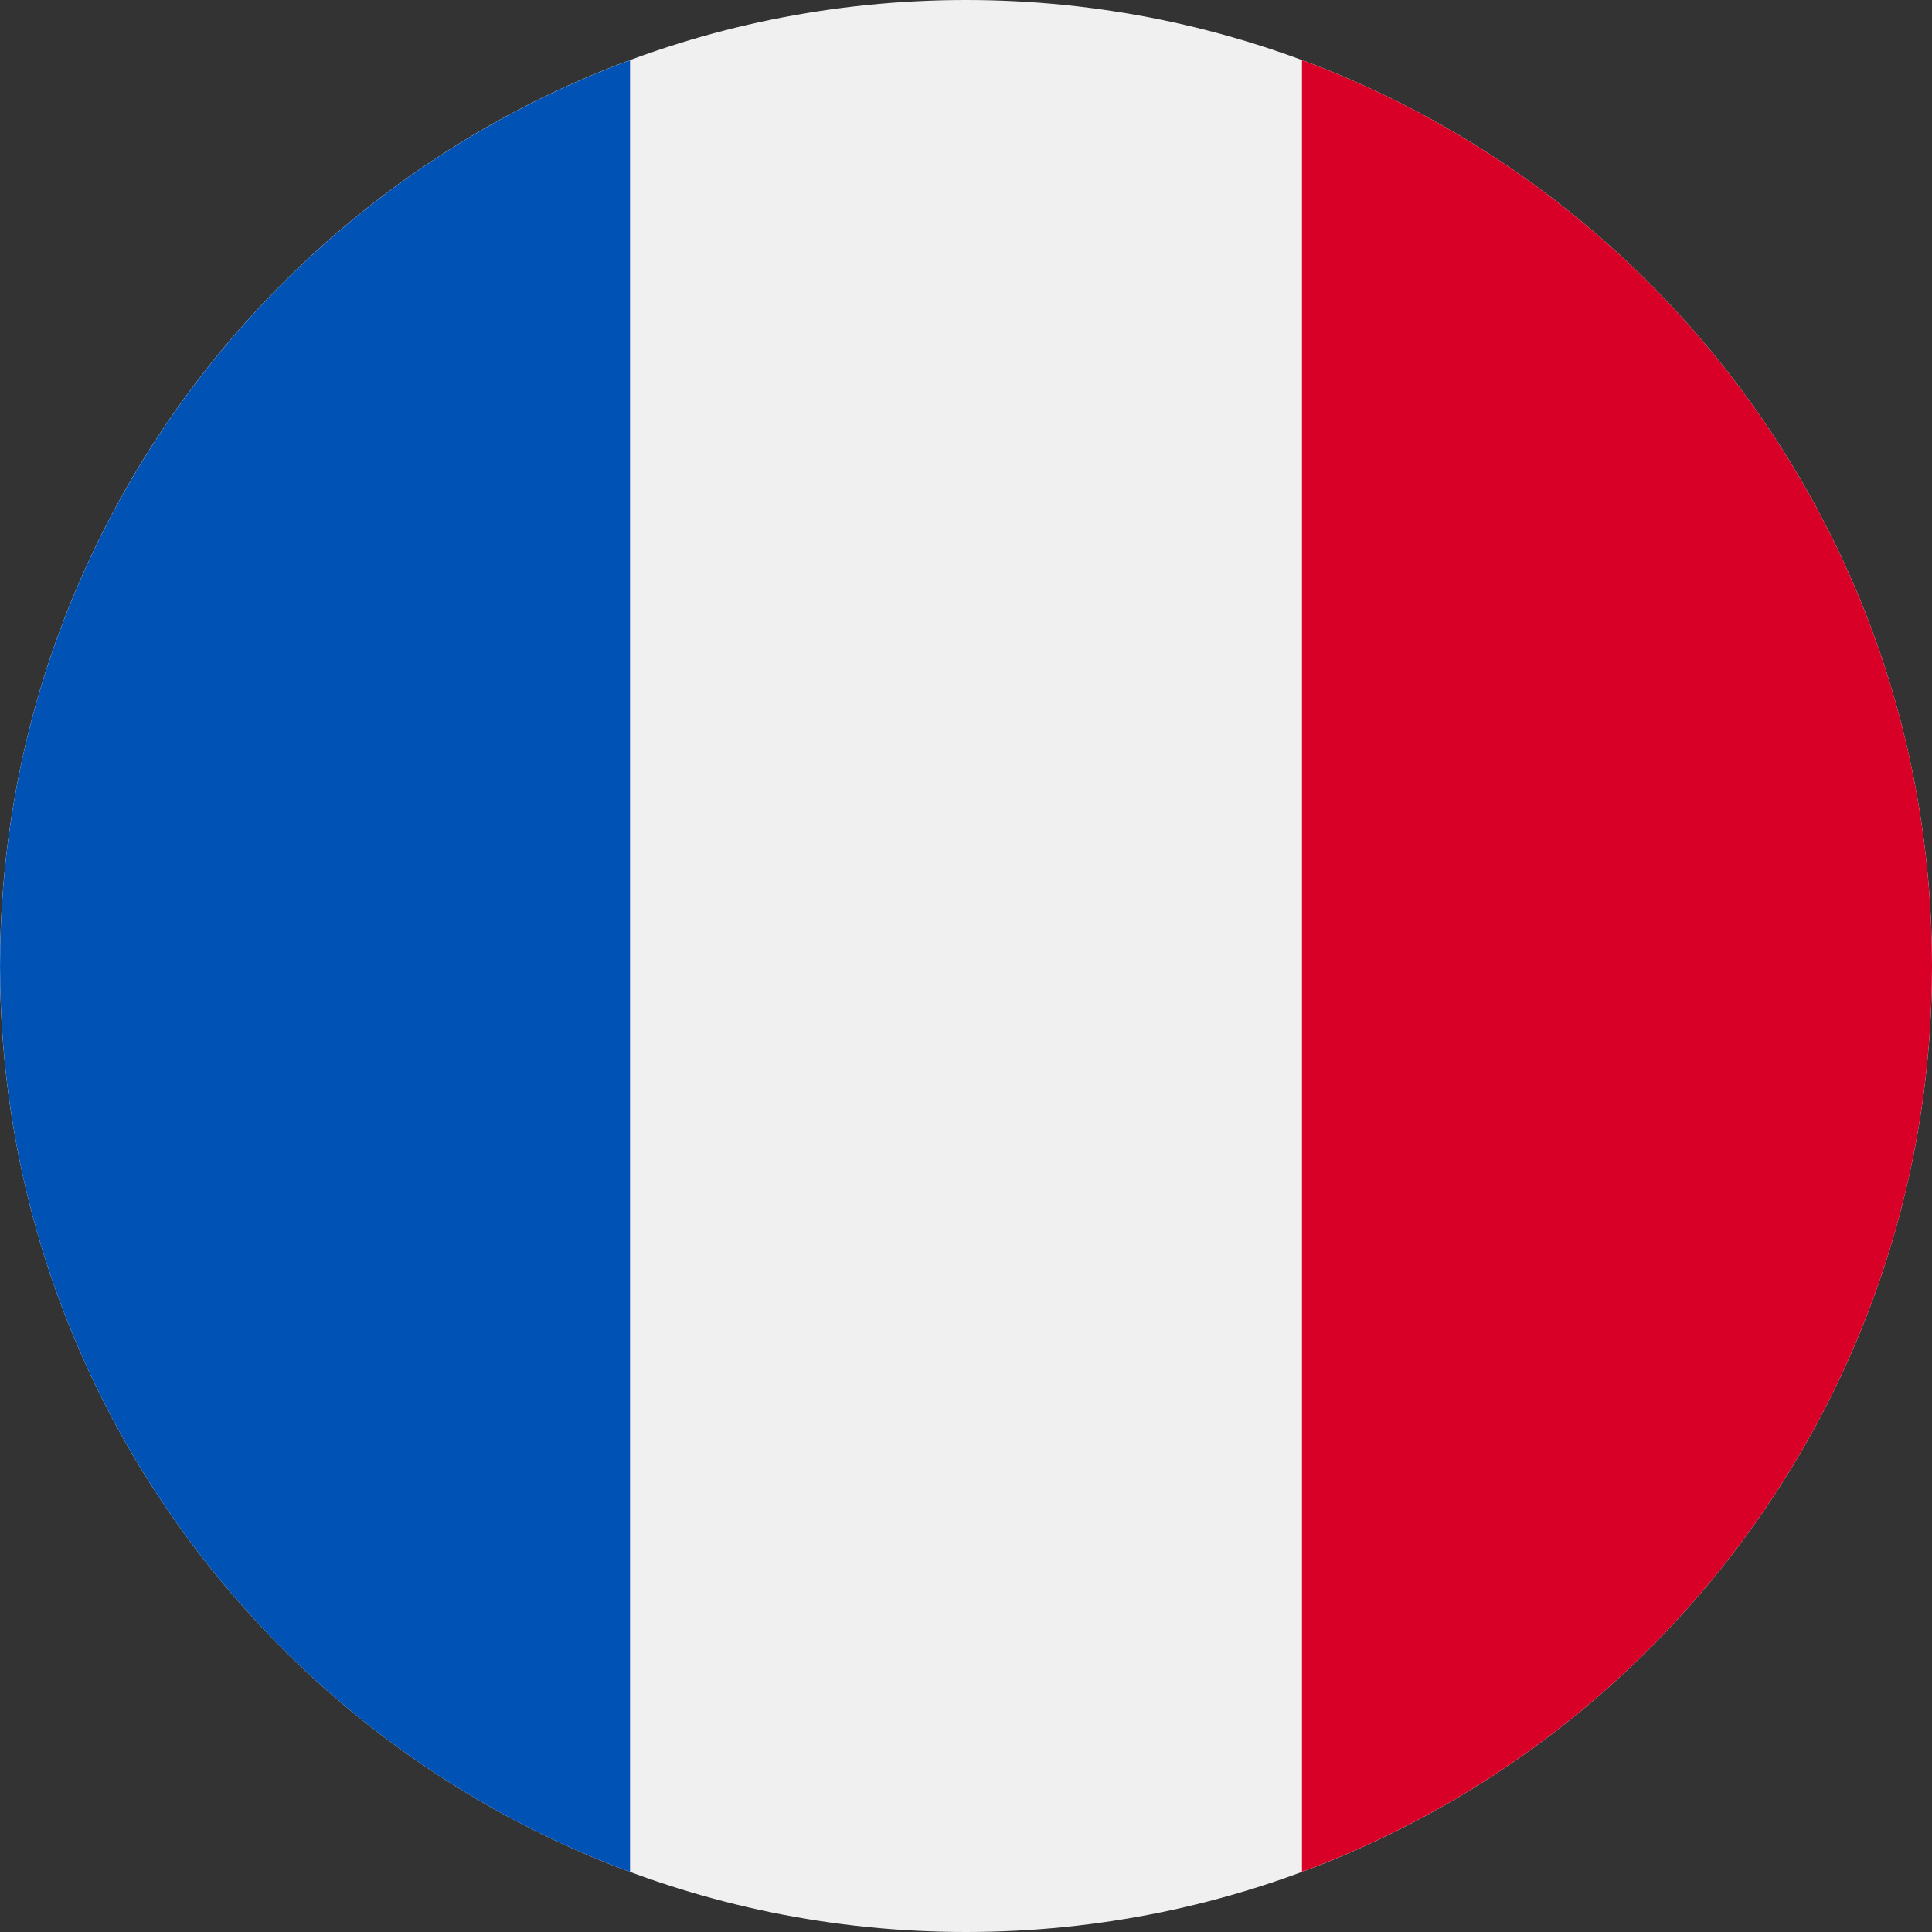
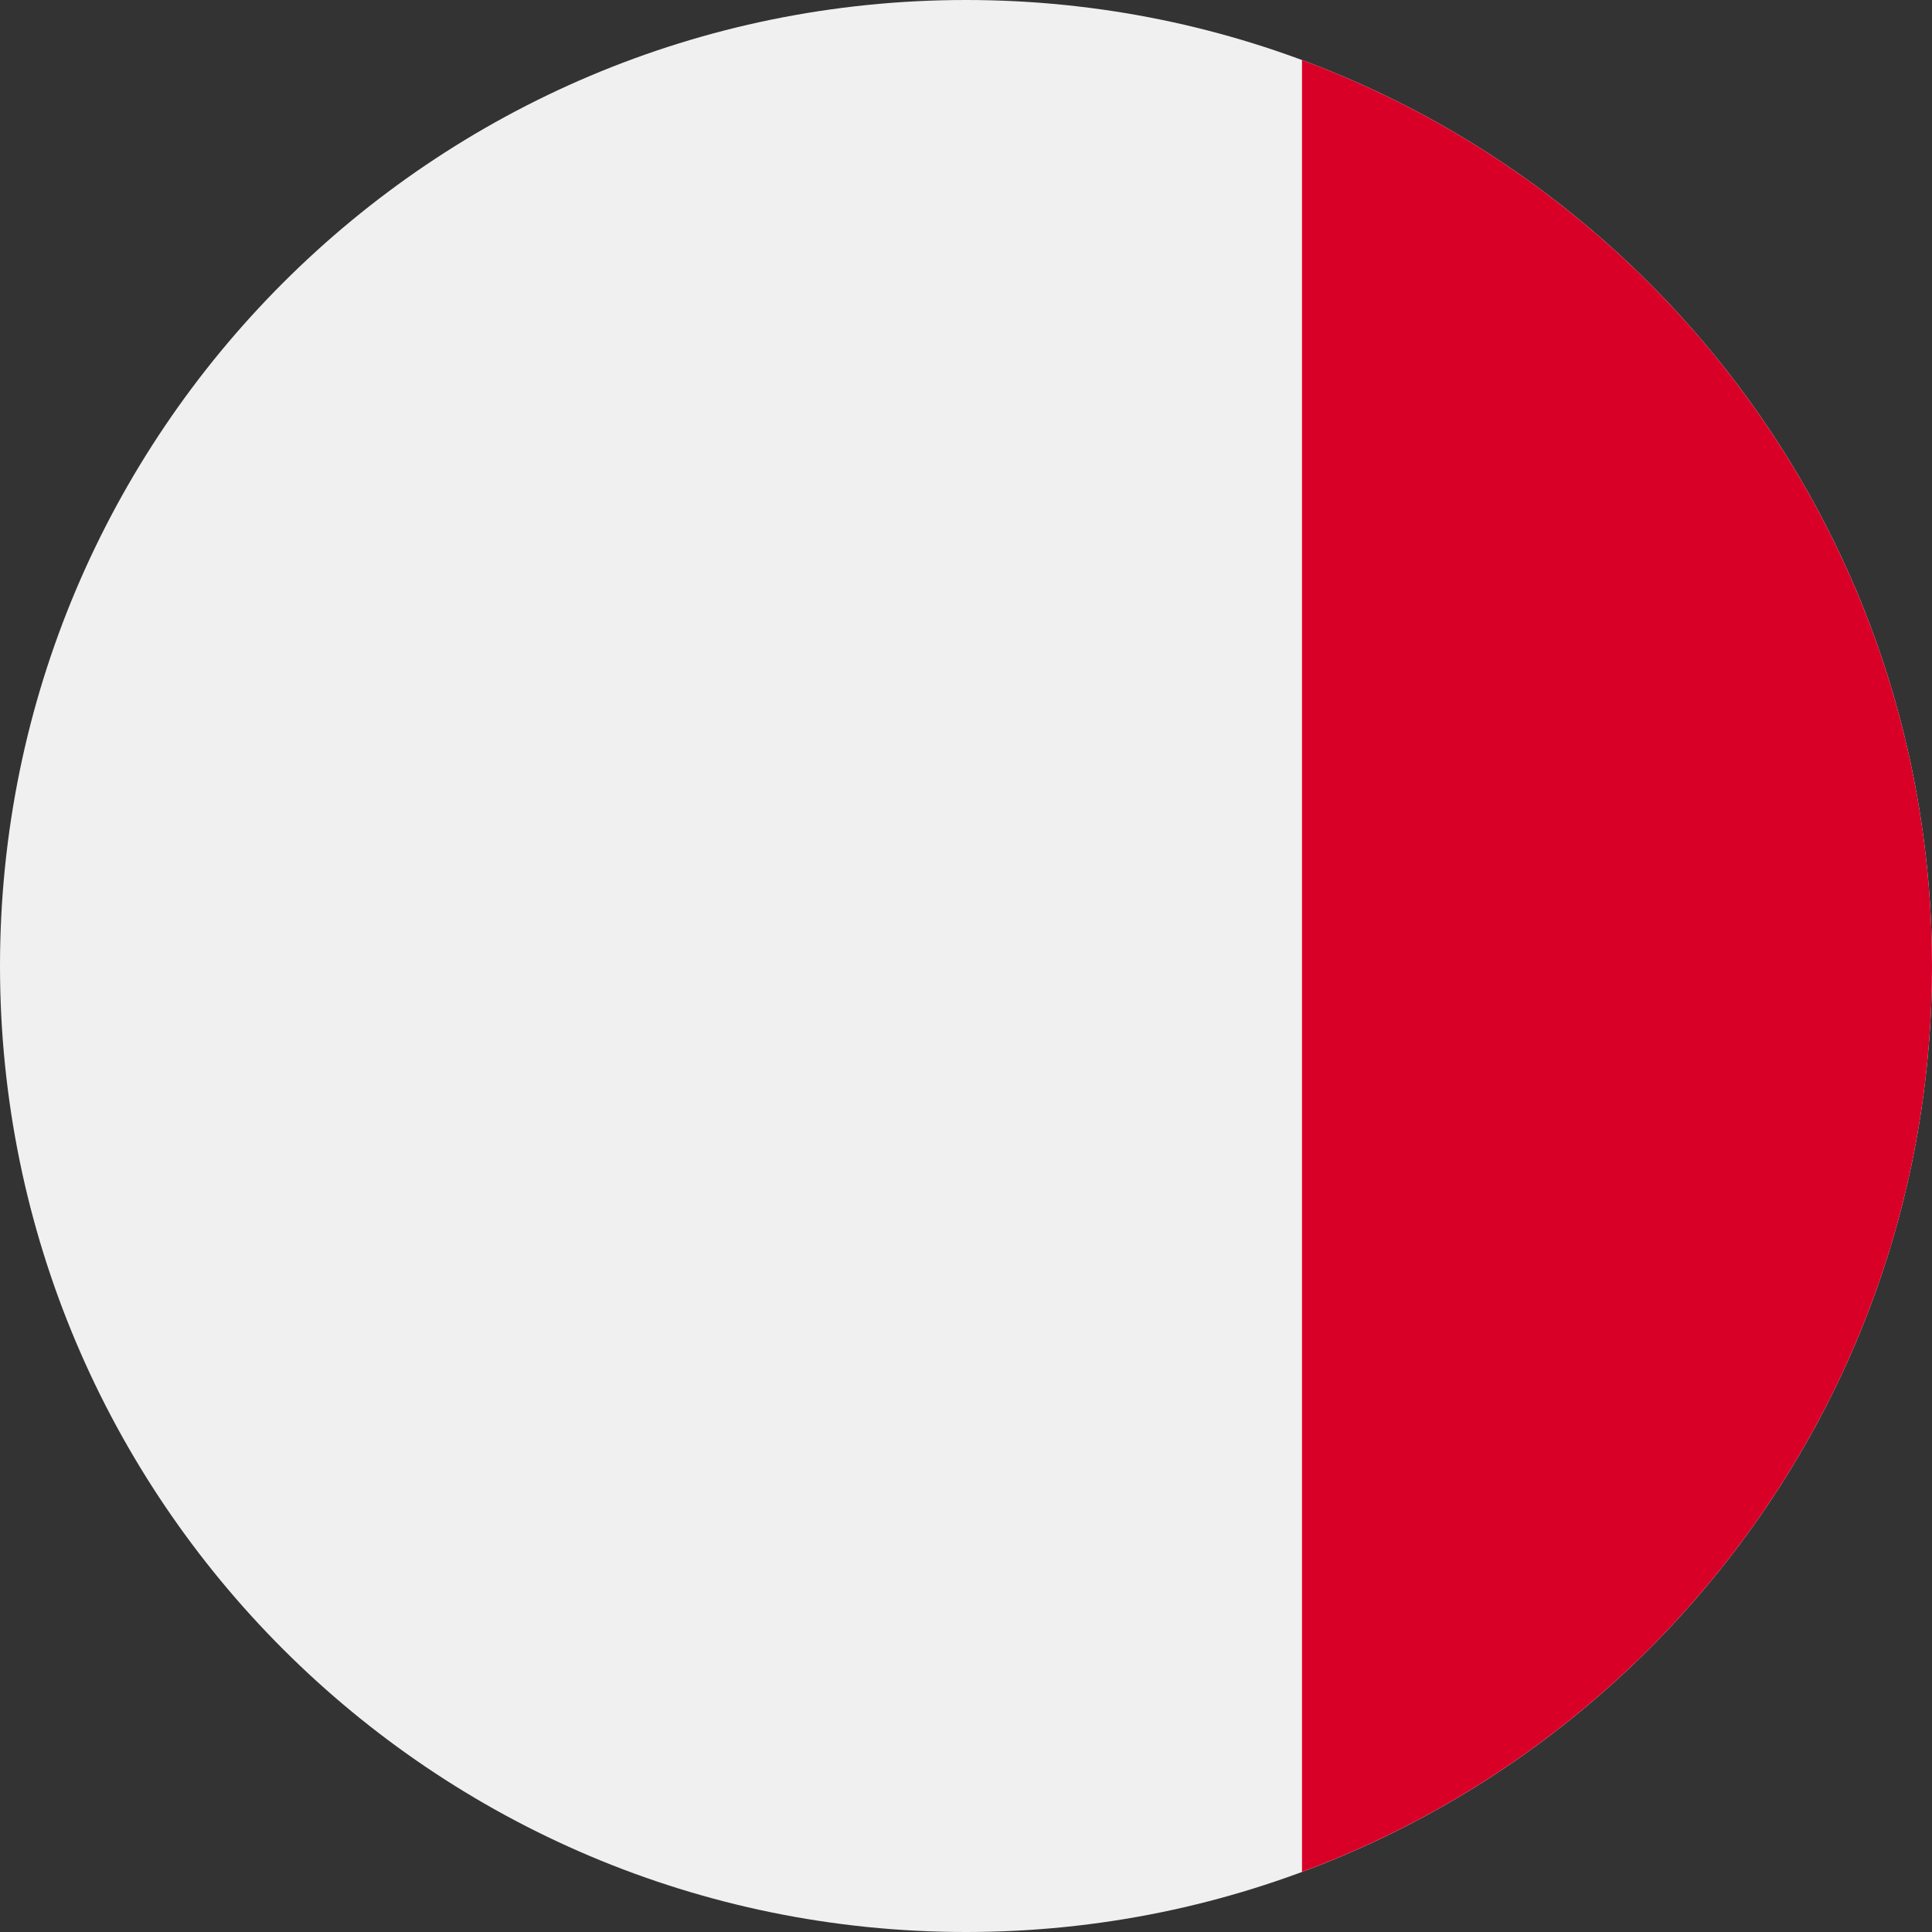
<svg xmlns="http://www.w3.org/2000/svg" width="56" height="56" viewBox="0 0 56 56" fill="none">
  <rect x="0" y="0" width="56" height="56" fill="#333333" stroke="none" />
  <g clip-path="url(#clip0_136_21241)">
    <path d="M28 56C43.464 56 56 43.464 56 28C56 12.536 43.464 0 28 0C12.536 0 0 12.536 0 28C0 43.464 12.536 56 28 56Z" fill="#F0F0F0" />
    <path d="M56 28C56 15.961 48.401 5.698 37.739 1.741V54.258C48.401 50.302 56 40.039 56 28Z" fill="#D80027" />
-     <path d="M0.001 28.002C0.001 40.041 7.6 50.304 18.262 54.26V1.743C7.6 5.699 0.001 15.963 0.001 28.002Z" fill="#0052B4" />
  </g>
  <defs>
    <clipPath id="clip0_136_21241">
      <rect width="56" height="56" fill="white" />
    </clipPath>
  </defs>
</svg>